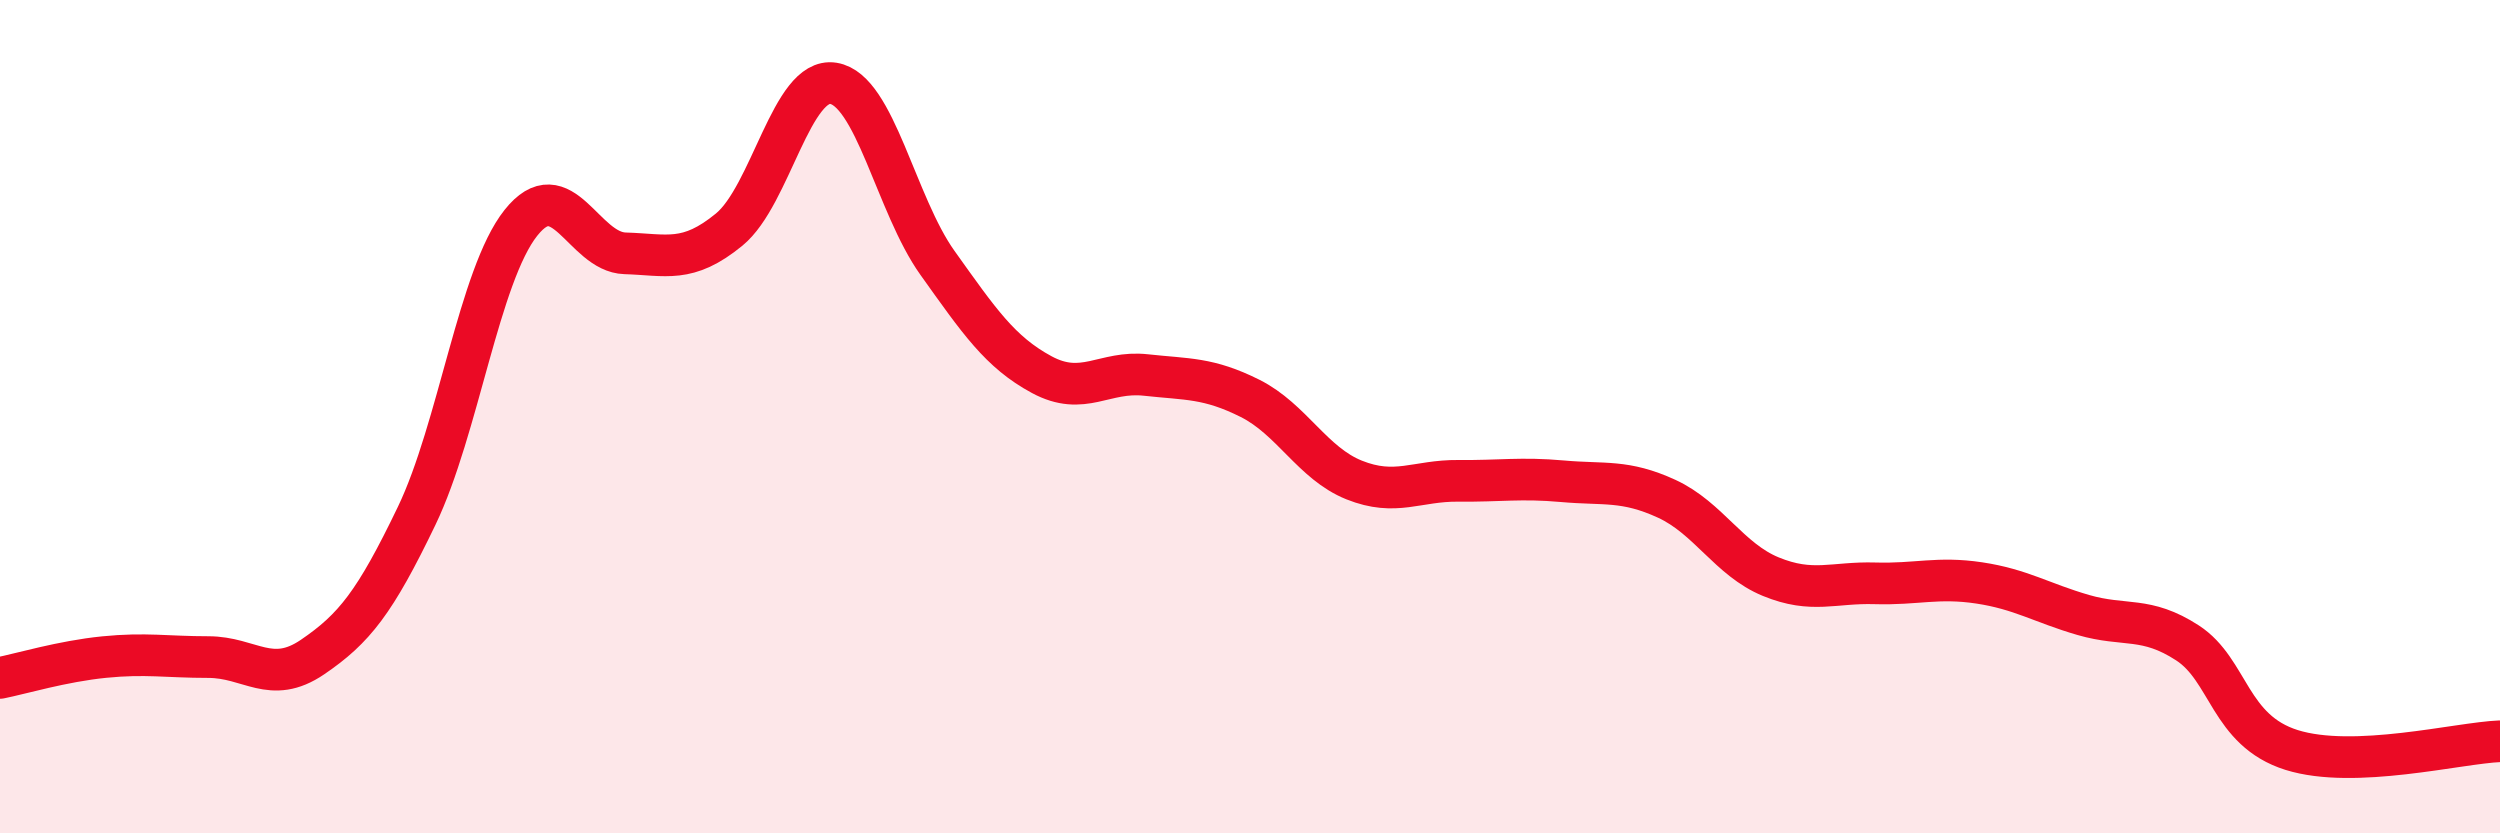
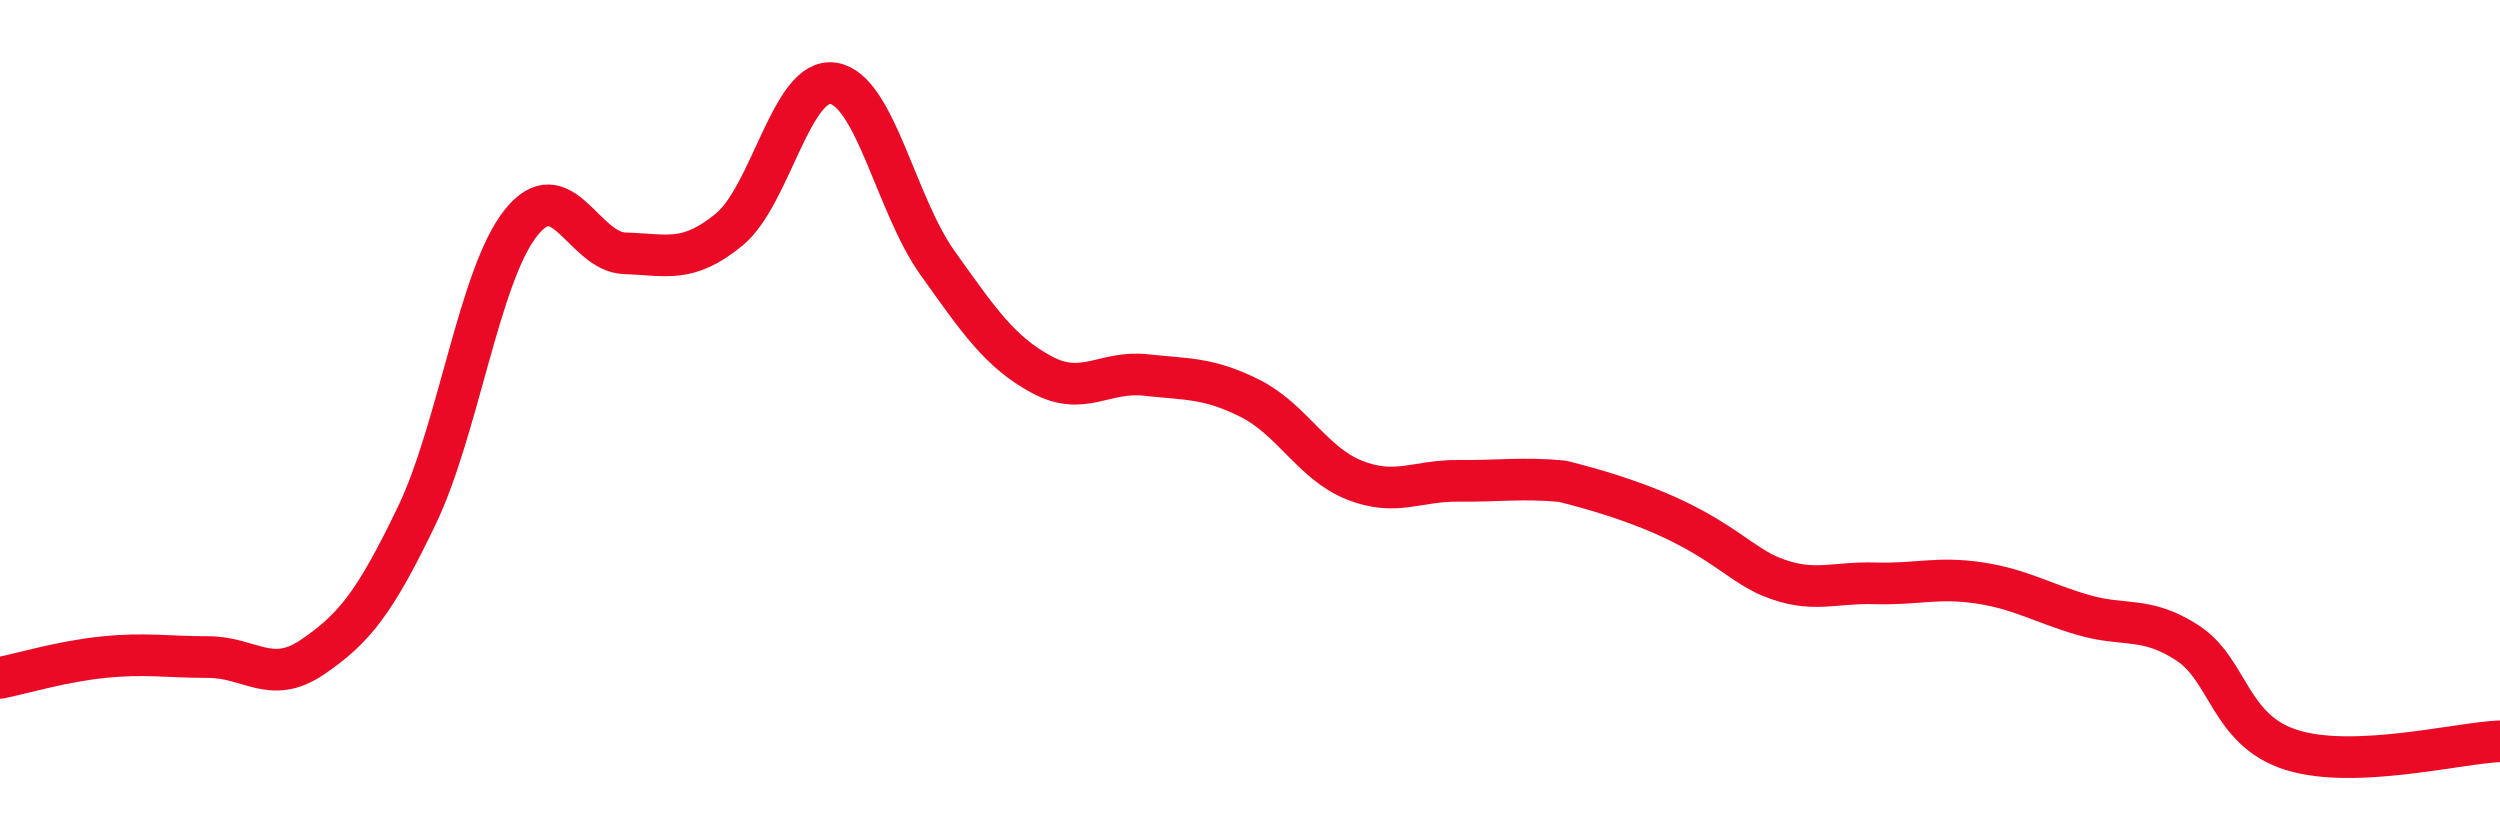
<svg xmlns="http://www.w3.org/2000/svg" width="60" height="20" viewBox="0 0 60 20">
-   <path d="M 0,16.27 C 0.5,16.17 1.5,15.87 2.5,15.77 C 3.5,15.67 4,15.77 5,15.77 C 6,15.77 6.5,16.45 7.5,15.77 C 8.5,15.09 9,14.46 10,12.38 C 11,10.3 11.5,6.61 12.5,5.35 C 13.5,4.09 14,6.05 15,6.08 C 16,6.11 16.5,6.33 17.5,5.51 C 18.5,4.69 19,1.84 20,2 C 21,2.16 21.5,4.91 22.5,6.31 C 23.5,7.71 24,8.45 25,8.99 C 26,9.53 26.5,8.89 27.5,9 C 28.5,9.11 29,9.06 30,9.56 C 31,10.06 31.5,11.12 32.5,11.52 C 33.5,11.92 34,11.53 35,11.54 C 36,11.55 36.5,11.46 37.5,11.55 C 38.5,11.64 39,11.51 40,11.97 C 41,12.43 41.5,13.43 42.5,13.84 C 43.5,14.25 44,13.97 45,14 C 46,14.03 46.5,13.84 47.5,13.99 C 48.5,14.14 49,14.47 50,14.76 C 51,15.05 51.5,14.78 52.5,15.43 C 53.5,16.08 53.5,17.53 55,18 C 56.5,18.47 59,17.83 60,17.79L60 20L0 20Z" fill="#EB0A25" opacity="0.1" stroke-linecap="round" stroke-linejoin="round" />
-   <path d="M 0,16.27 C 0.5,16.17 1.5,15.87 2.5,15.77 C 3.5,15.67 4,15.77 5,15.77 C 6,15.77 6.5,16.45 7.5,15.77 C 8.5,15.09 9,14.46 10,12.38 C 11,10.3 11.5,6.61 12.5,5.35 C 13.5,4.09 14,6.05 15,6.08 C 16,6.11 16.5,6.33 17.5,5.51 C 18.5,4.69 19,1.84 20,2 C 21,2.16 21.5,4.91 22.5,6.31 C 23.5,7.71 24,8.45 25,8.99 C 26,9.53 26.5,8.89 27.5,9 C 28.5,9.11 29,9.06 30,9.56 C 31,10.06 31.5,11.12 32.5,11.52 C 33.5,11.92 34,11.53 35,11.54 C 36,11.55 36.5,11.46 37.5,11.55 C 38.5,11.64 39,11.51 40,11.97 C 41,12.43 41.5,13.43 42.5,13.84 C 43.5,14.25 44,13.97 45,14 C 46,14.03 46.5,13.84 47.5,13.99 C 48.5,14.14 49,14.47 50,14.76 C 51,15.05 51.5,14.78 52.5,15.43 C 53.5,16.08 53.5,17.53 55,18 C 56.5,18.47 59,17.83 60,17.79" stroke="#EB0A25" stroke-width="1" fill="none" stroke-linecap="round" stroke-linejoin="round" />
+   <path d="M 0,16.27 C 0.5,16.17 1.5,15.87 2.5,15.77 C 3.5,15.67 4,15.77 5,15.77 C 6,15.77 6.5,16.45 7.5,15.77 C 8.5,15.09 9,14.46 10,12.38 C 11,10.3 11.5,6.61 12.5,5.35 C 13.5,4.09 14,6.05 15,6.08 C 16,6.11 16.5,6.33 17.5,5.51 C 18.5,4.69 19,1.84 20,2 C 21,2.16 21.5,4.91 22.5,6.31 C 23.5,7.71 24,8.45 25,8.99 C 26,9.53 26.5,8.89 27.5,9 C 28.5,9.11 29,9.06 30,9.56 C 31,10.06 31.5,11.12 32.5,11.52 C 33.5,11.92 34,11.53 35,11.54 C 36,11.55 36.5,11.46 37.5,11.55 C 41,12.43 41.5,13.43 42.5,13.84 C 43.5,14.25 44,13.97 45,14 C 46,14.03 46.5,13.84 47.5,13.99 C 48.5,14.14 49,14.47 50,14.76 C 51,15.05 51.5,14.78 52.5,15.43 C 53.5,16.08 53.5,17.53 55,18 C 56.5,18.47 59,17.83 60,17.79" stroke="#EB0A25" stroke-width="1" fill="none" stroke-linecap="round" stroke-linejoin="round" />
</svg>